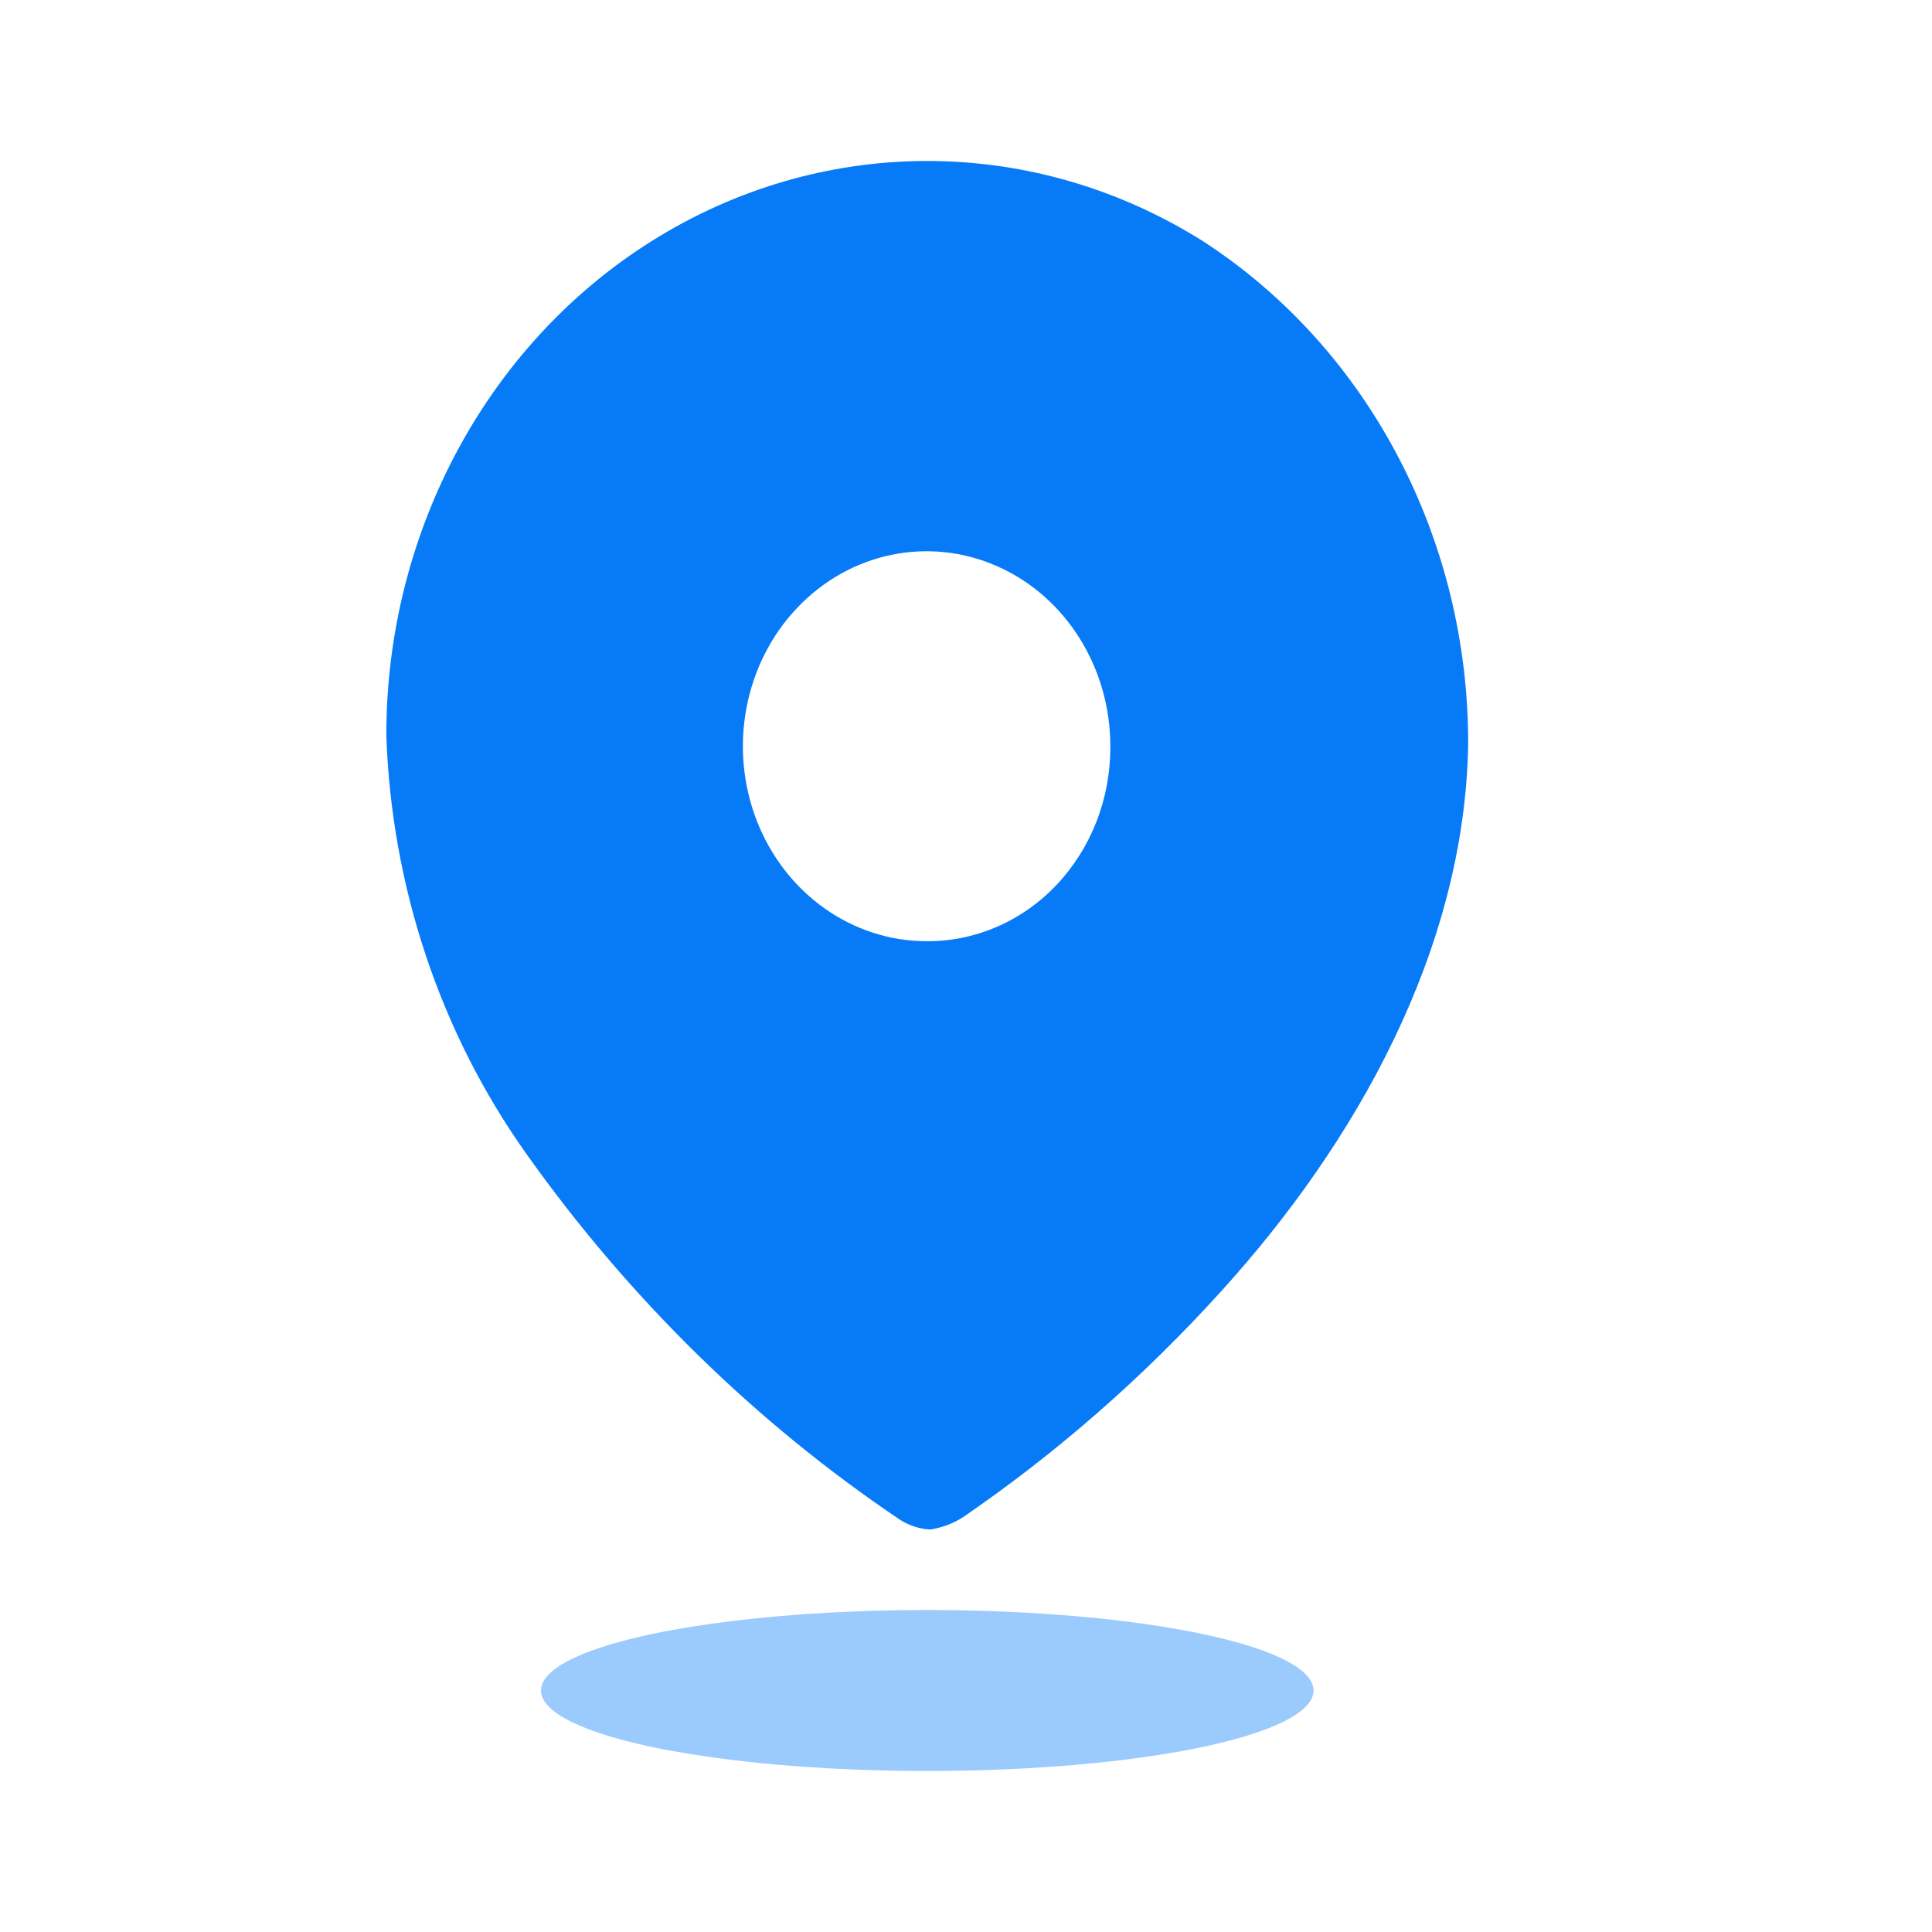
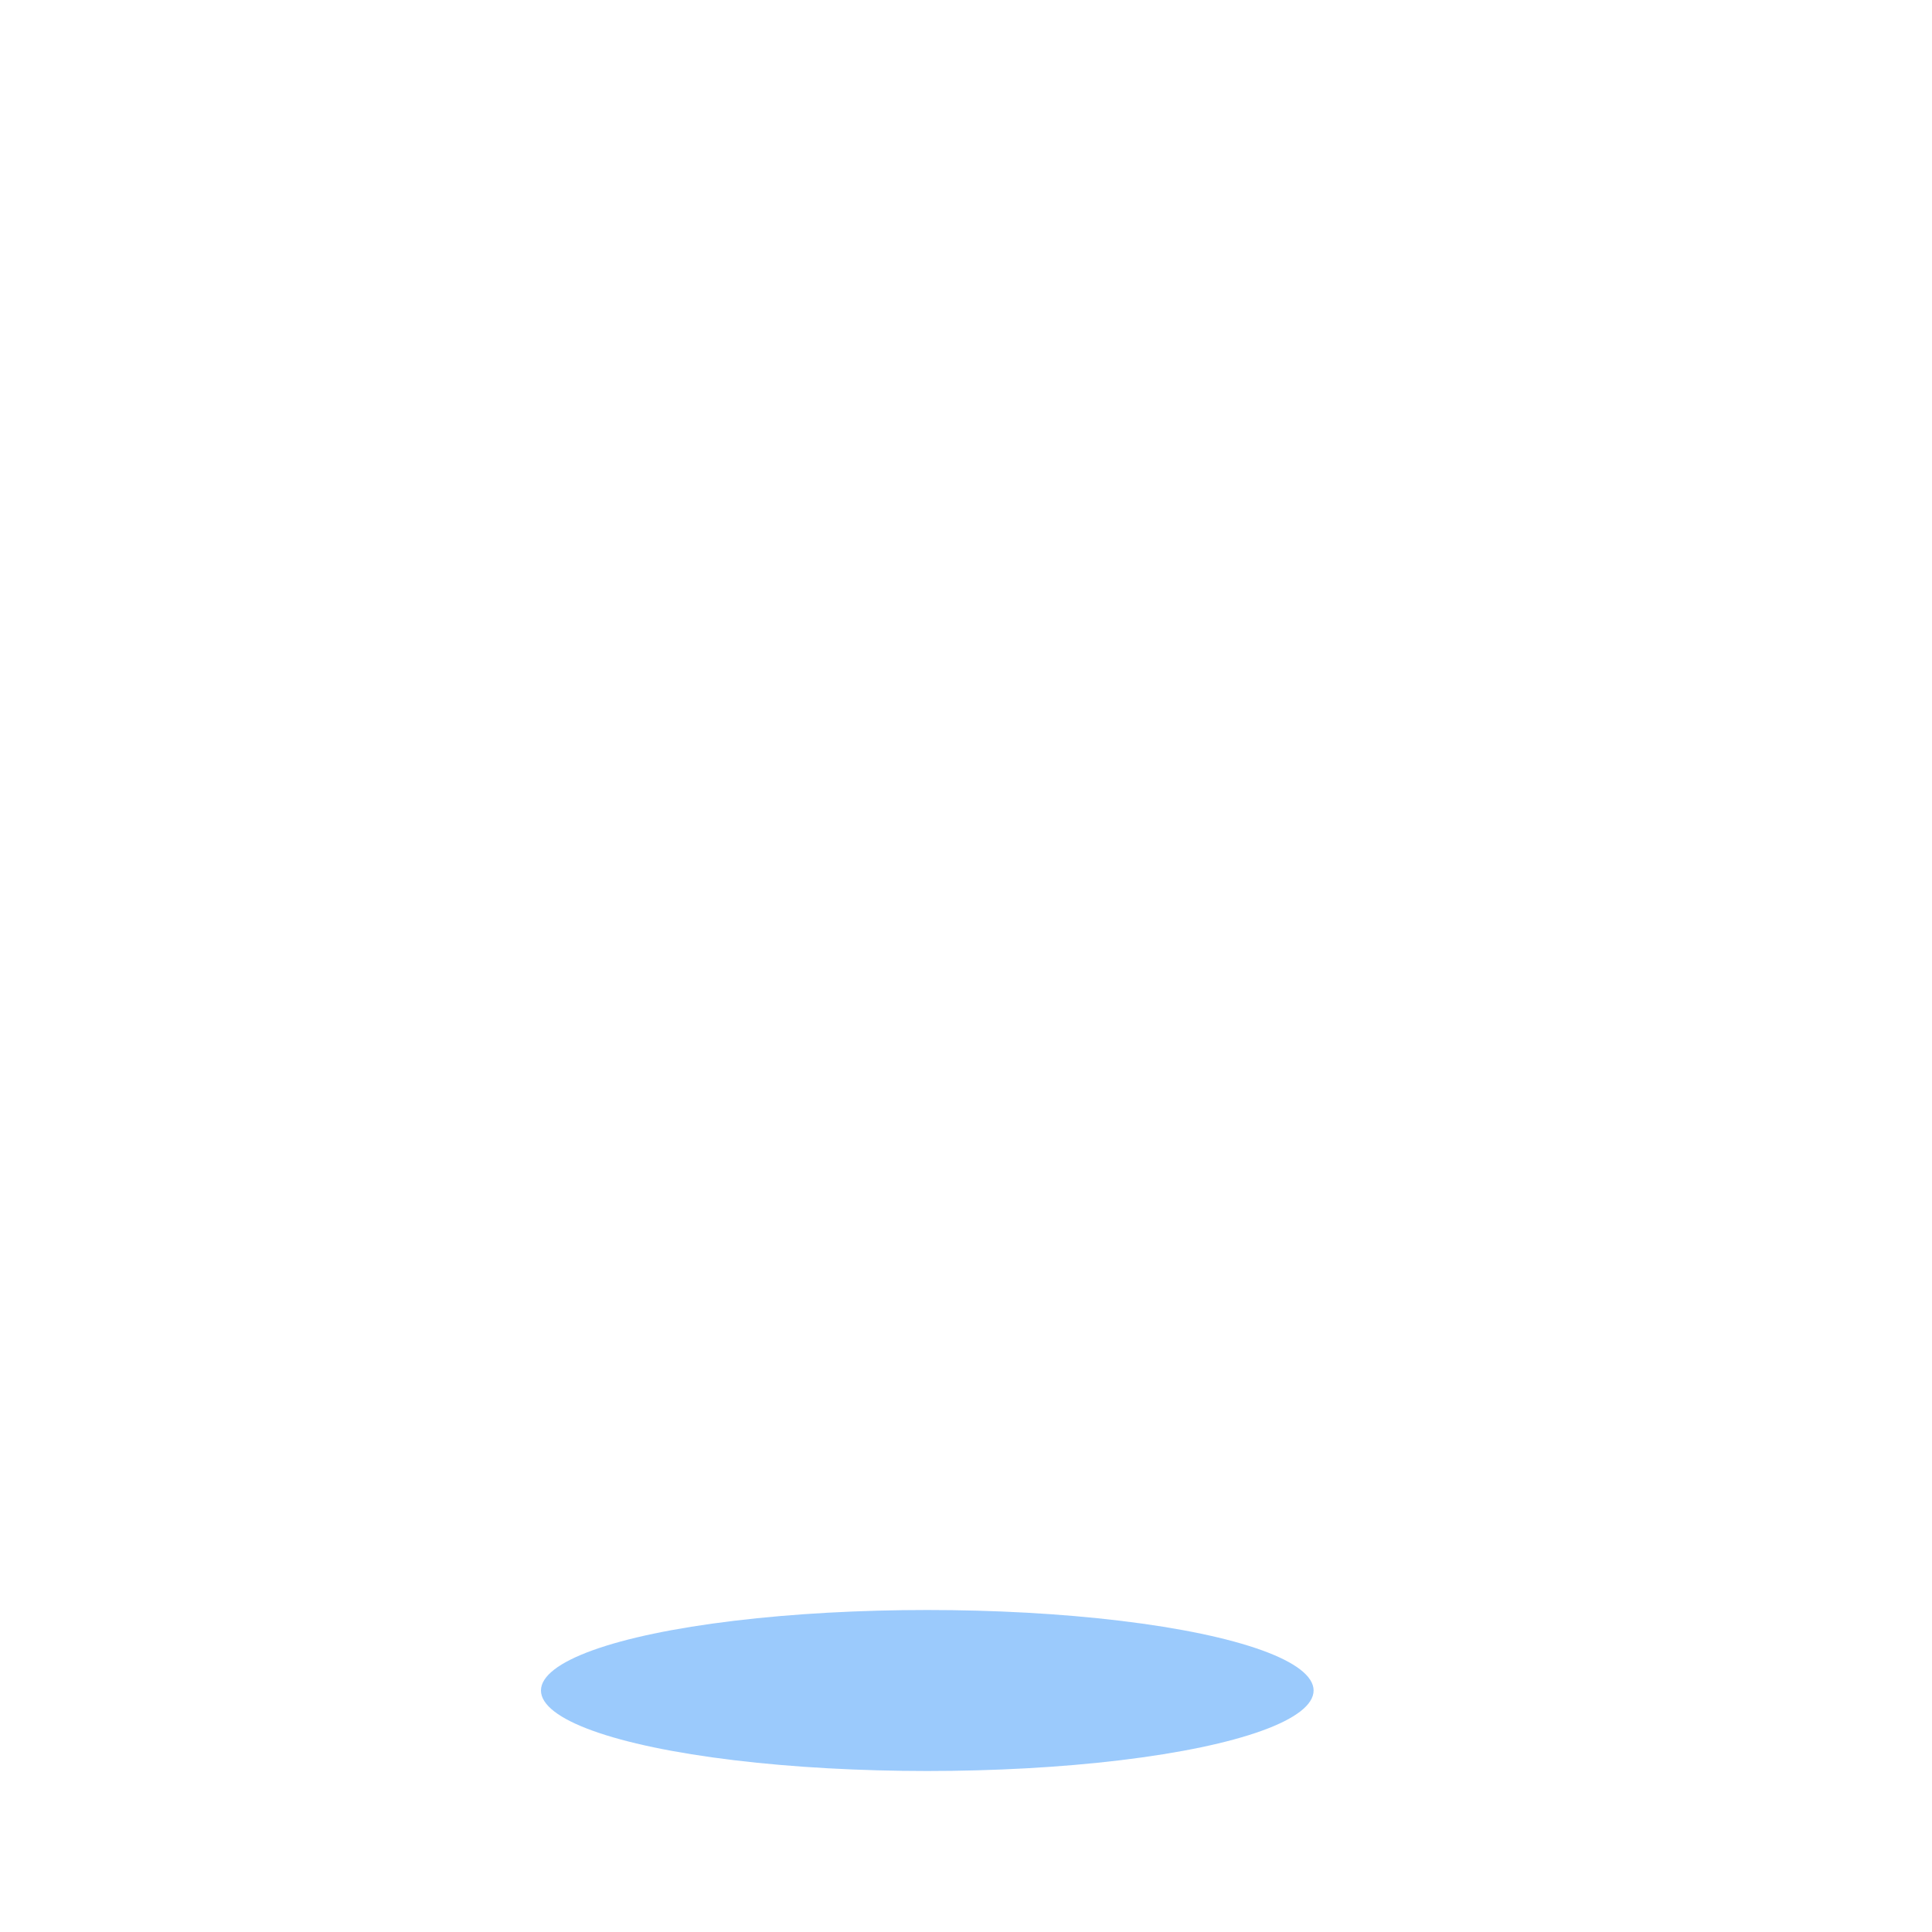
<svg xmlns="http://www.w3.org/2000/svg" width="24" height="24" viewBox="0 0 24 24" fill="none">
-   <path fill-rule="evenodd" clip-rule="evenodd" d="M8.189 2.937C10.287 1.667 12.864 1.689 14.942 2.995C16.999 4.327 18.249 6.704 18.238 9.261C18.19 11.802 16.849 14.19 15.174 16.036C14.206 17.106 13.124 18.053 11.95 18.856C11.829 18.929 11.696 18.978 11.559 19C11.426 18.994 11.297 18.953 11.183 18.881C9.39 17.675 7.817 16.134 6.539 14.334C5.47 12.831 4.863 11.016 4.799 9.134C4.798 6.572 6.092 4.206 8.189 2.937ZM9.401 10.195C9.754 11.101 10.587 11.692 11.511 11.692C12.116 11.696 12.698 11.444 13.126 10.991C13.555 10.537 13.795 9.921 13.793 9.278C13.796 8.298 13.242 7.412 12.39 7.035C11.537 6.657 10.554 6.862 9.9 7.554C9.245 8.246 9.049 9.289 9.401 10.195Z" fill="#077BF7" />
  <ellipse opacity="0.4" cx="11.519" cy="21" rx="4.799" ry="1" fill="#077BF7" />
</svg>